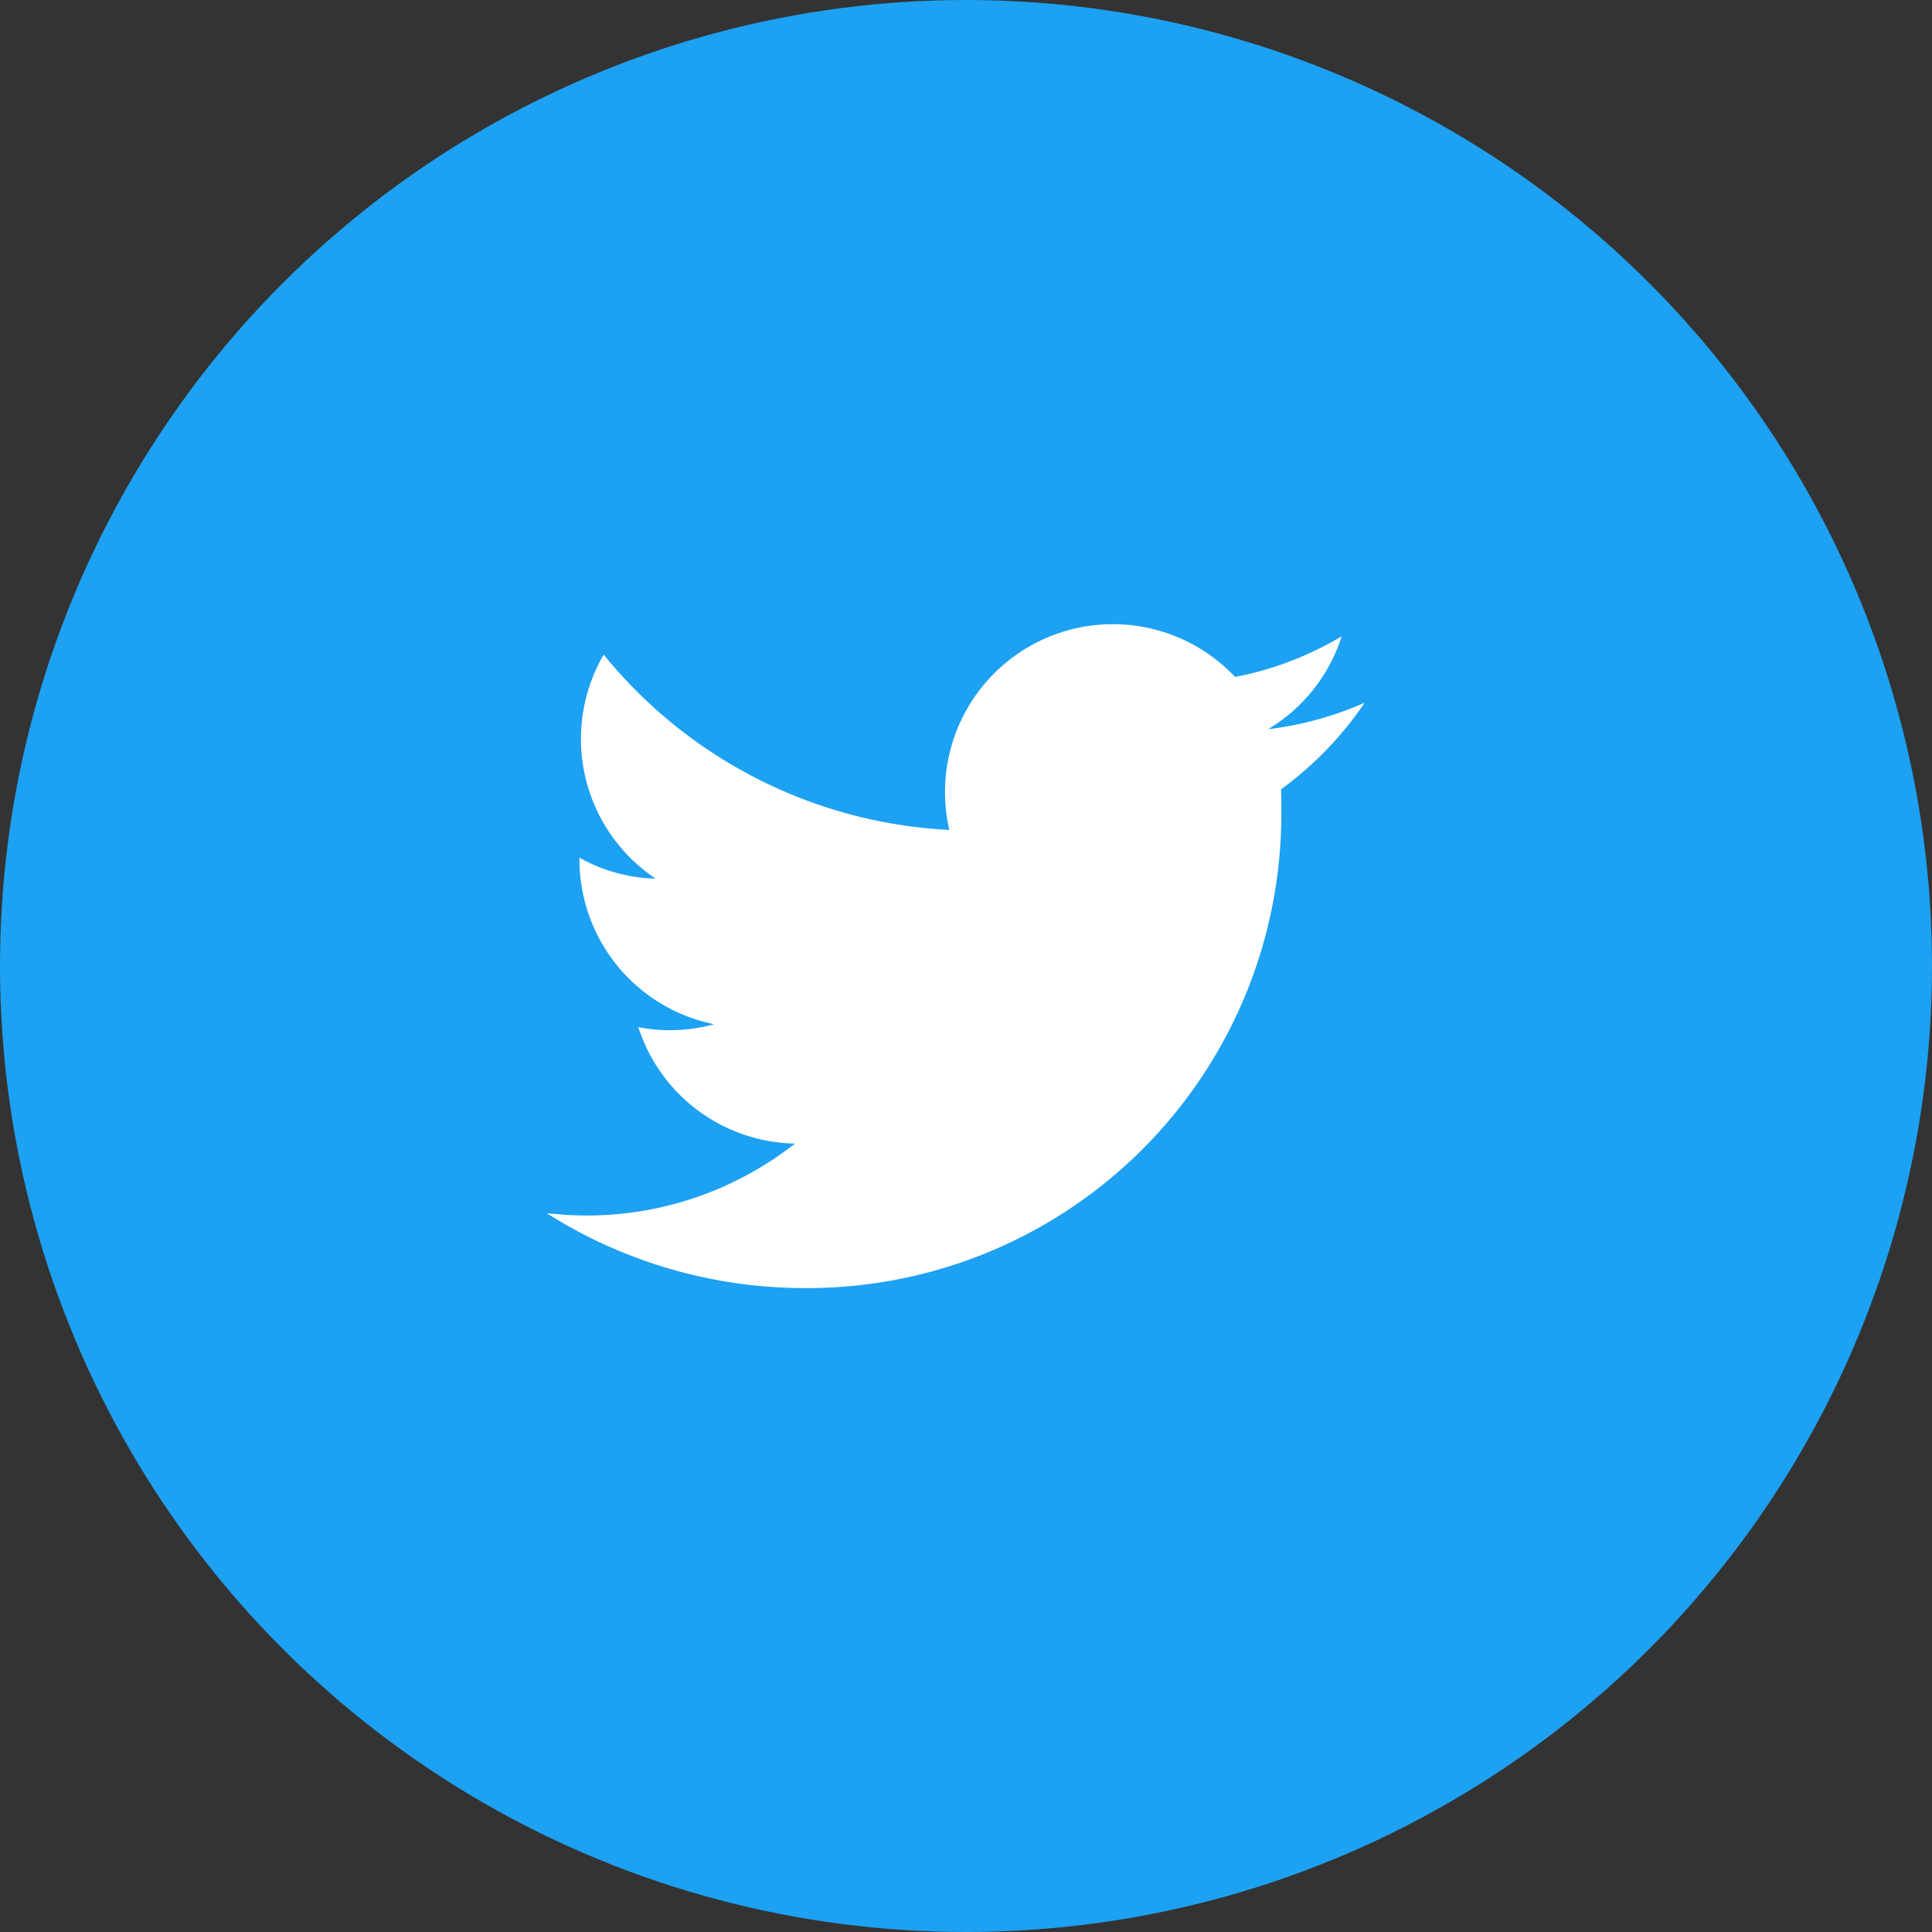
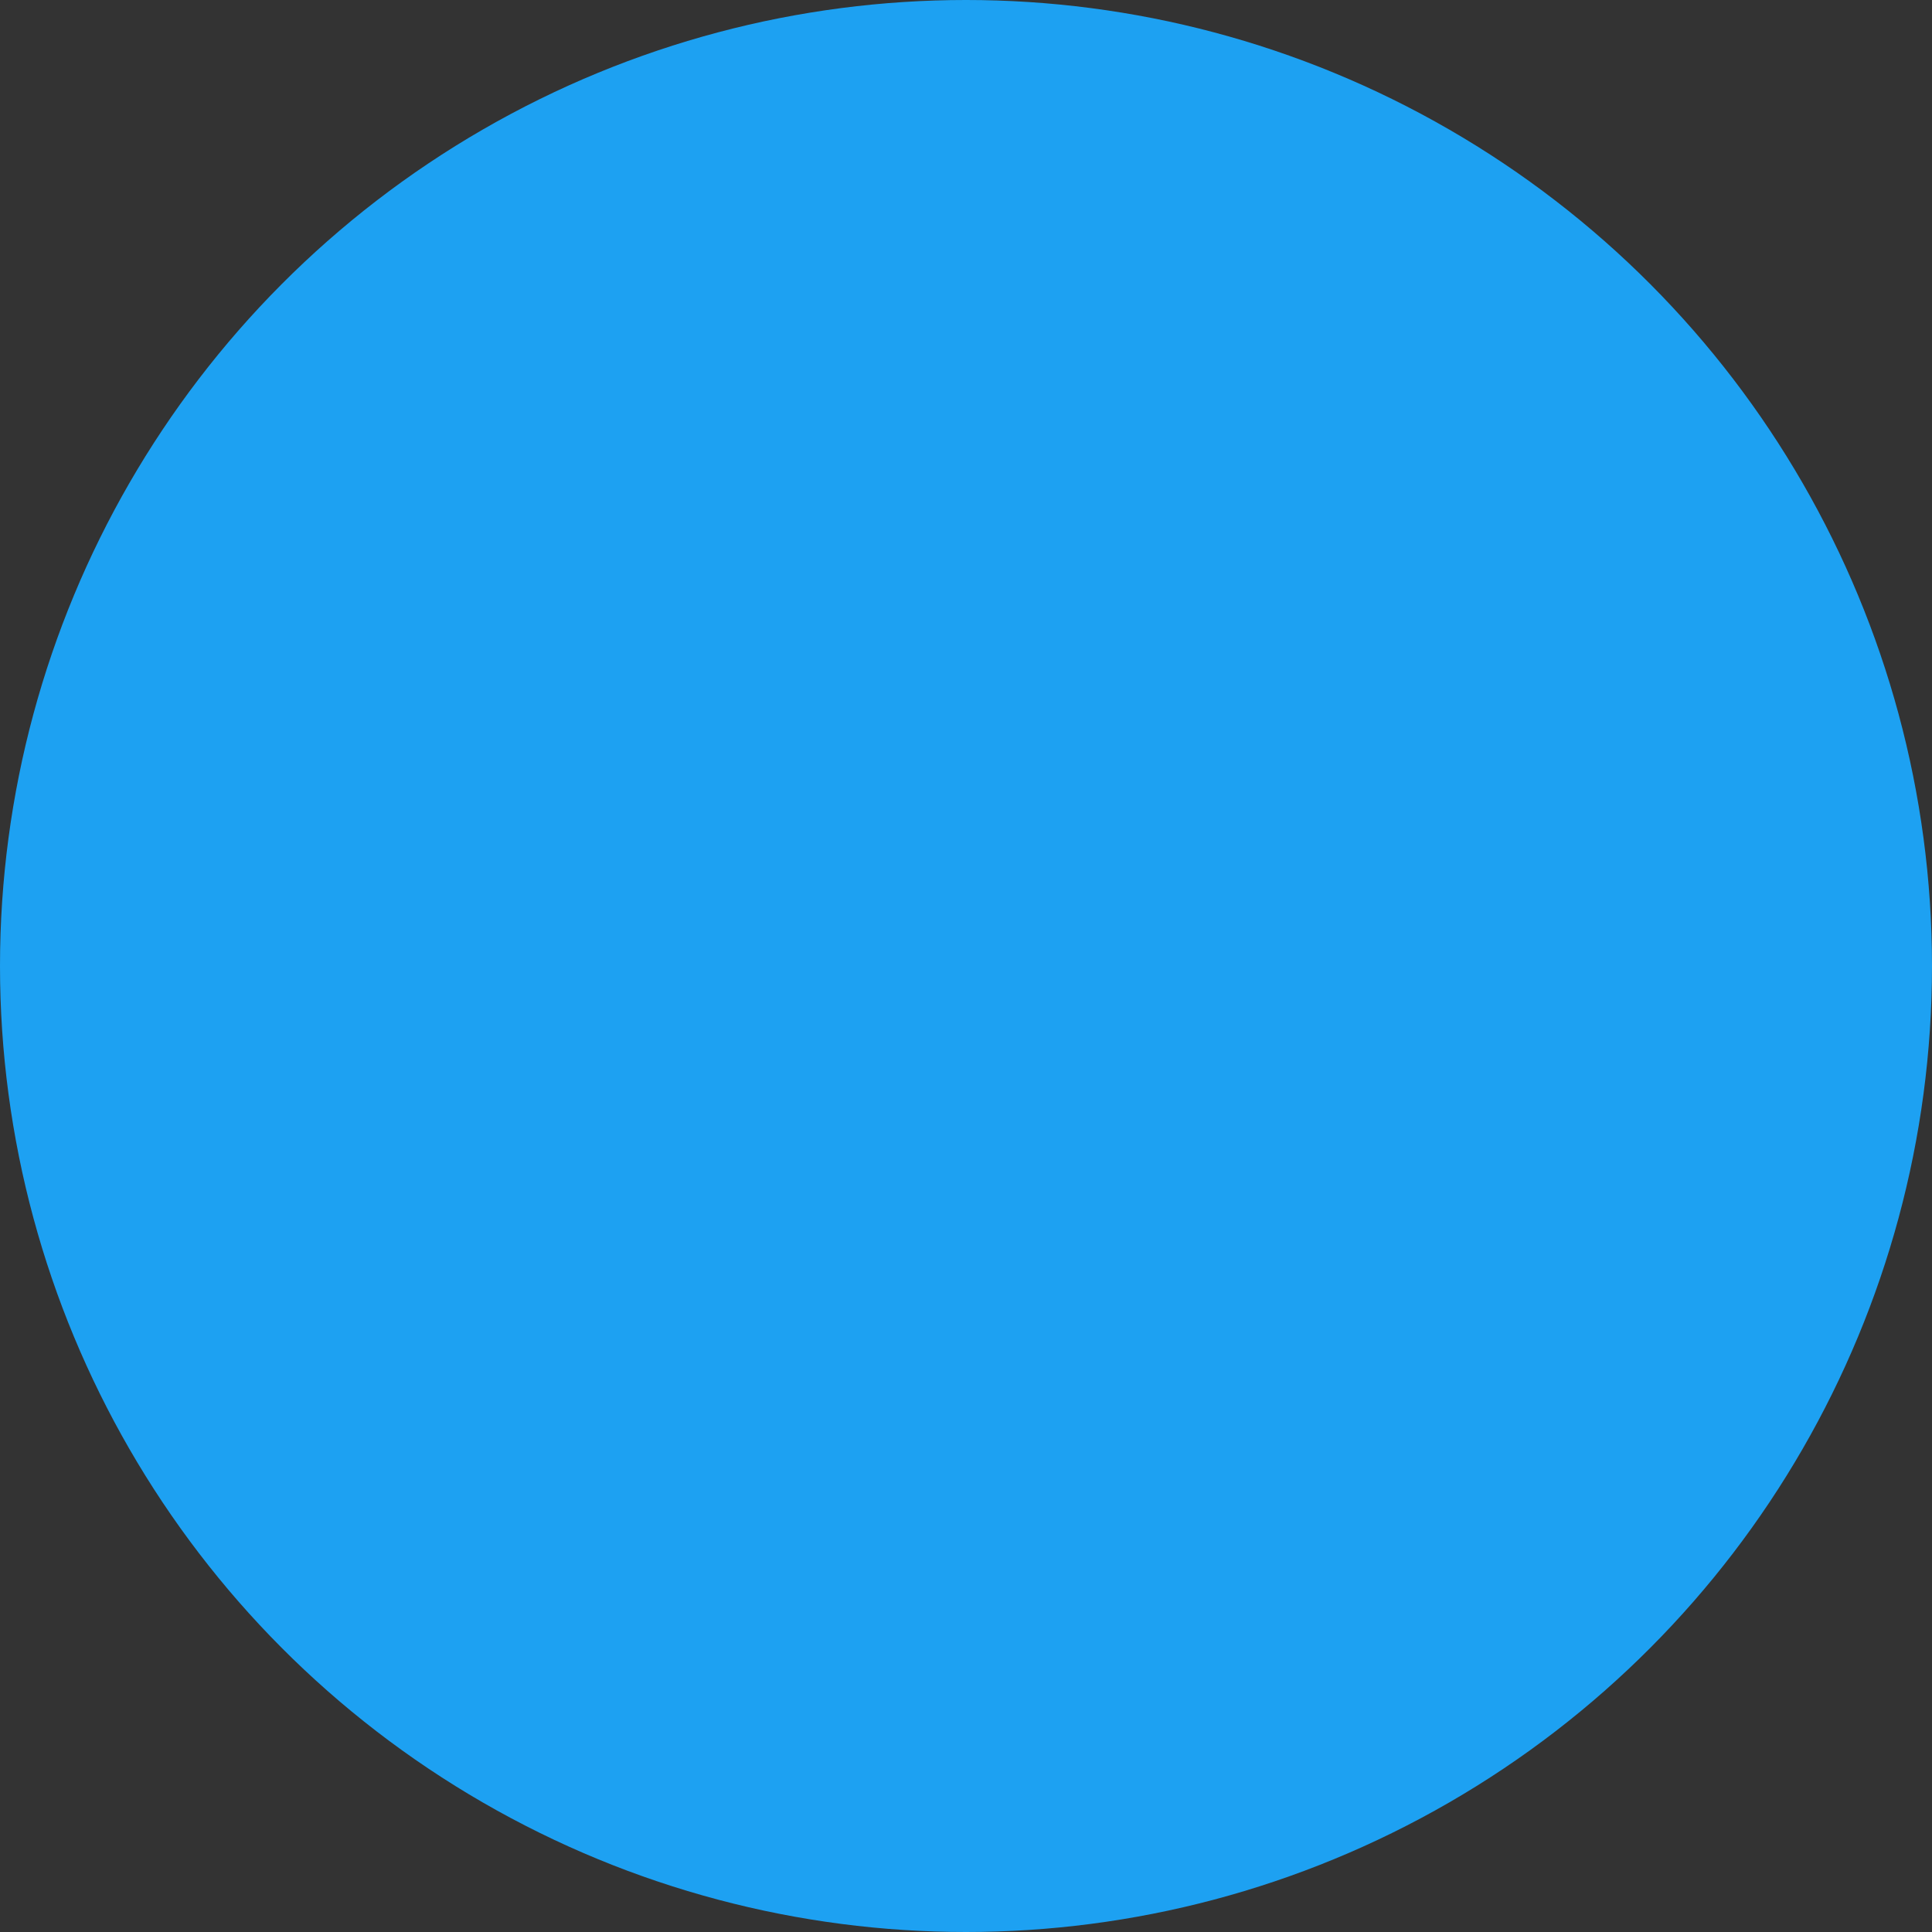
<svg xmlns="http://www.w3.org/2000/svg" width="48" height="48" viewBox="0 0 48 48">
  <rect x="0" y="0" width="48" height="48" fill="#333333" stroke="none" />
  <defs>
    <clipPath id="clip-path">
-       <rect id="長方形_341" data-name="長方形 341" width="32" height="32" transform="translate(0.5 0.5)" fill="#333" />
-     </clipPath>
+       </clipPath>
  </defs>
  <g id="sns_twitter" transform="translate(-167.75 -7628)">
    <circle id="楕円形_11" data-name="楕円形 11" cx="24" cy="24" r="24" transform="translate(167.75 7628)" fill="#1da1f2" />
    <g id="Twitter_Logo_WhiteOnBlue" transform="translate(175.25 7635.5)">
      <g id="Logo_FIXED" clip-path="url(#clip-path)">
        <path id="パス_80" data-name="パス 80" d="M81.294,115a11.778,11.778,0,0,0,11.854-11.854c0-.179,0-.358-.008-.536a8.727,8.727,0,0,0,2.08-2.153,8.472,8.472,0,0,1-2.4.658,4.164,4.164,0,0,0,1.828-2.308A8.2,8.2,0,0,1,92,99.817a4.171,4.171,0,0,0-7.1,3.8,11.823,11.823,0,0,1-8.588-4.355,4.172,4.172,0,0,0,1.292,5.566,4.084,4.084,0,0,1-1.893-.52v.049a4.174,4.174,0,0,0,3.347,4.087,4.109,4.109,0,0,1-1.885.073,4.169,4.169,0,0,0,3.892,2.893,8.368,8.368,0,0,1-5.176,1.787c-.333,0-.666-.024-.991-.057A11.969,11.969,0,0,0,81.294,115" transform="translate(-68.814 -90.498)" fill="#fff" />
-         <rect id="長方形_342" data-name="長方形 342" width="32" height="32" transform="translate(0.5 0.5)" fill="none" />
      </g>
    </g>
  </g>
</svg>